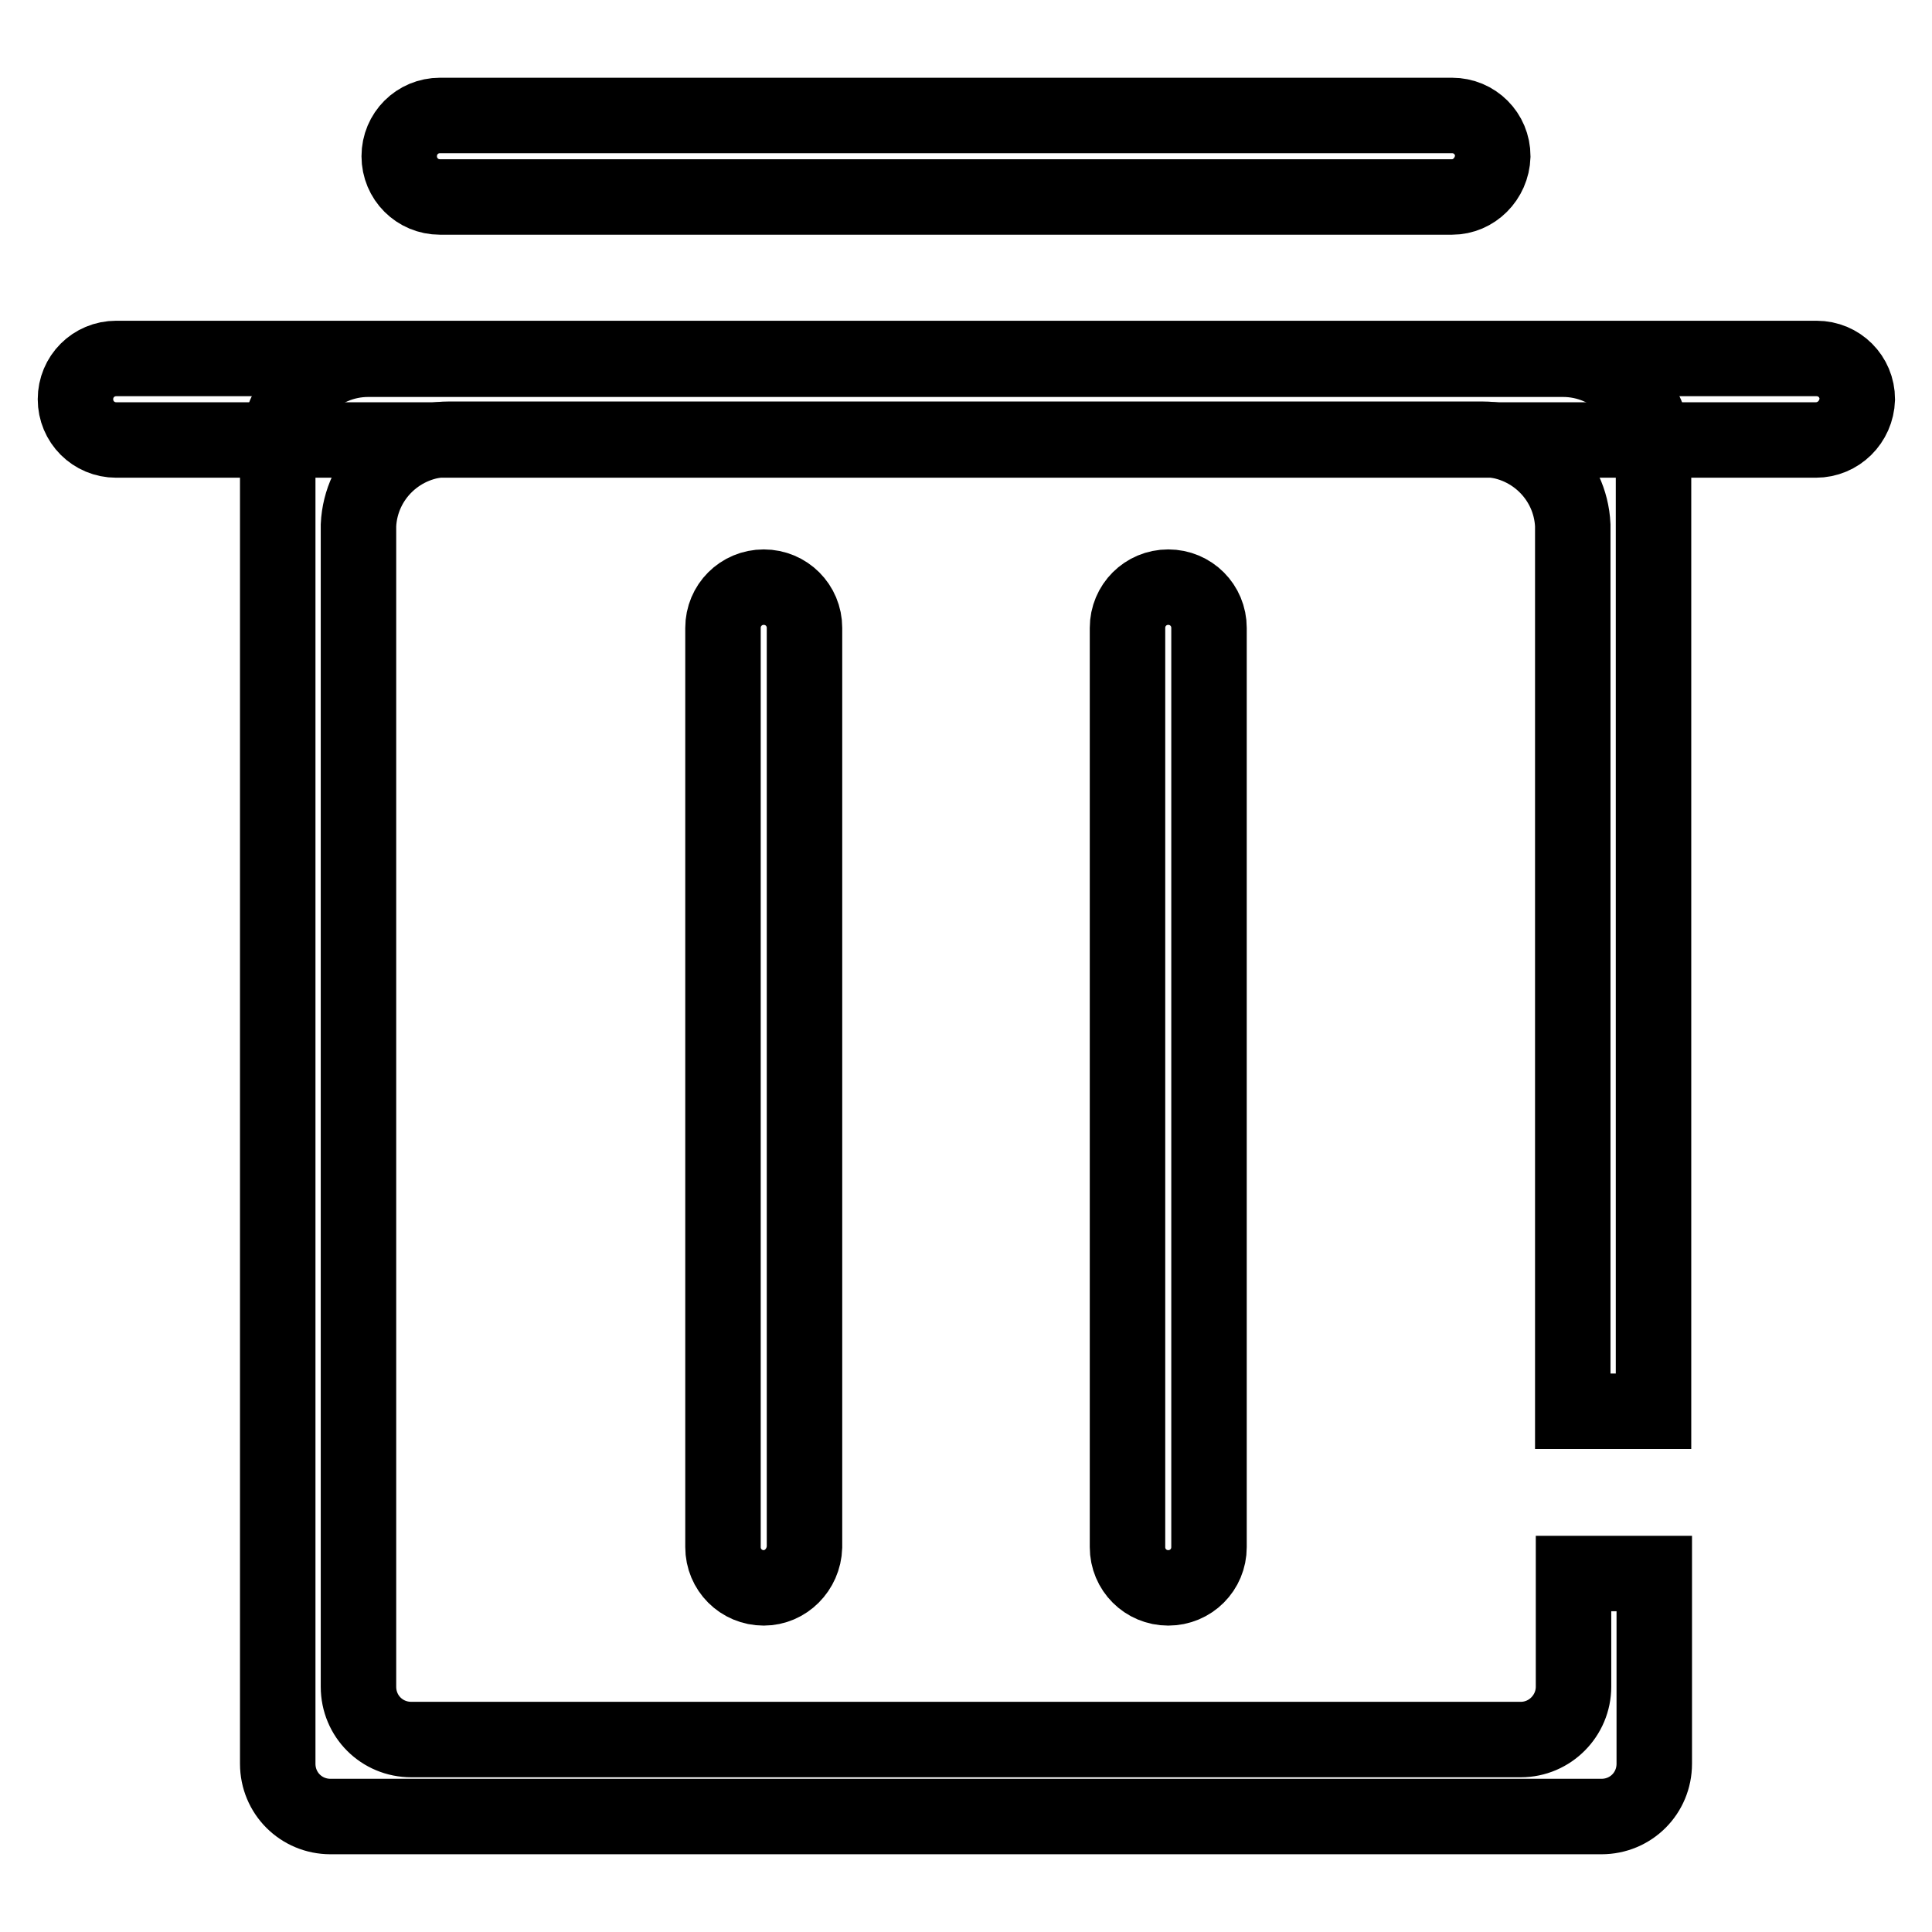
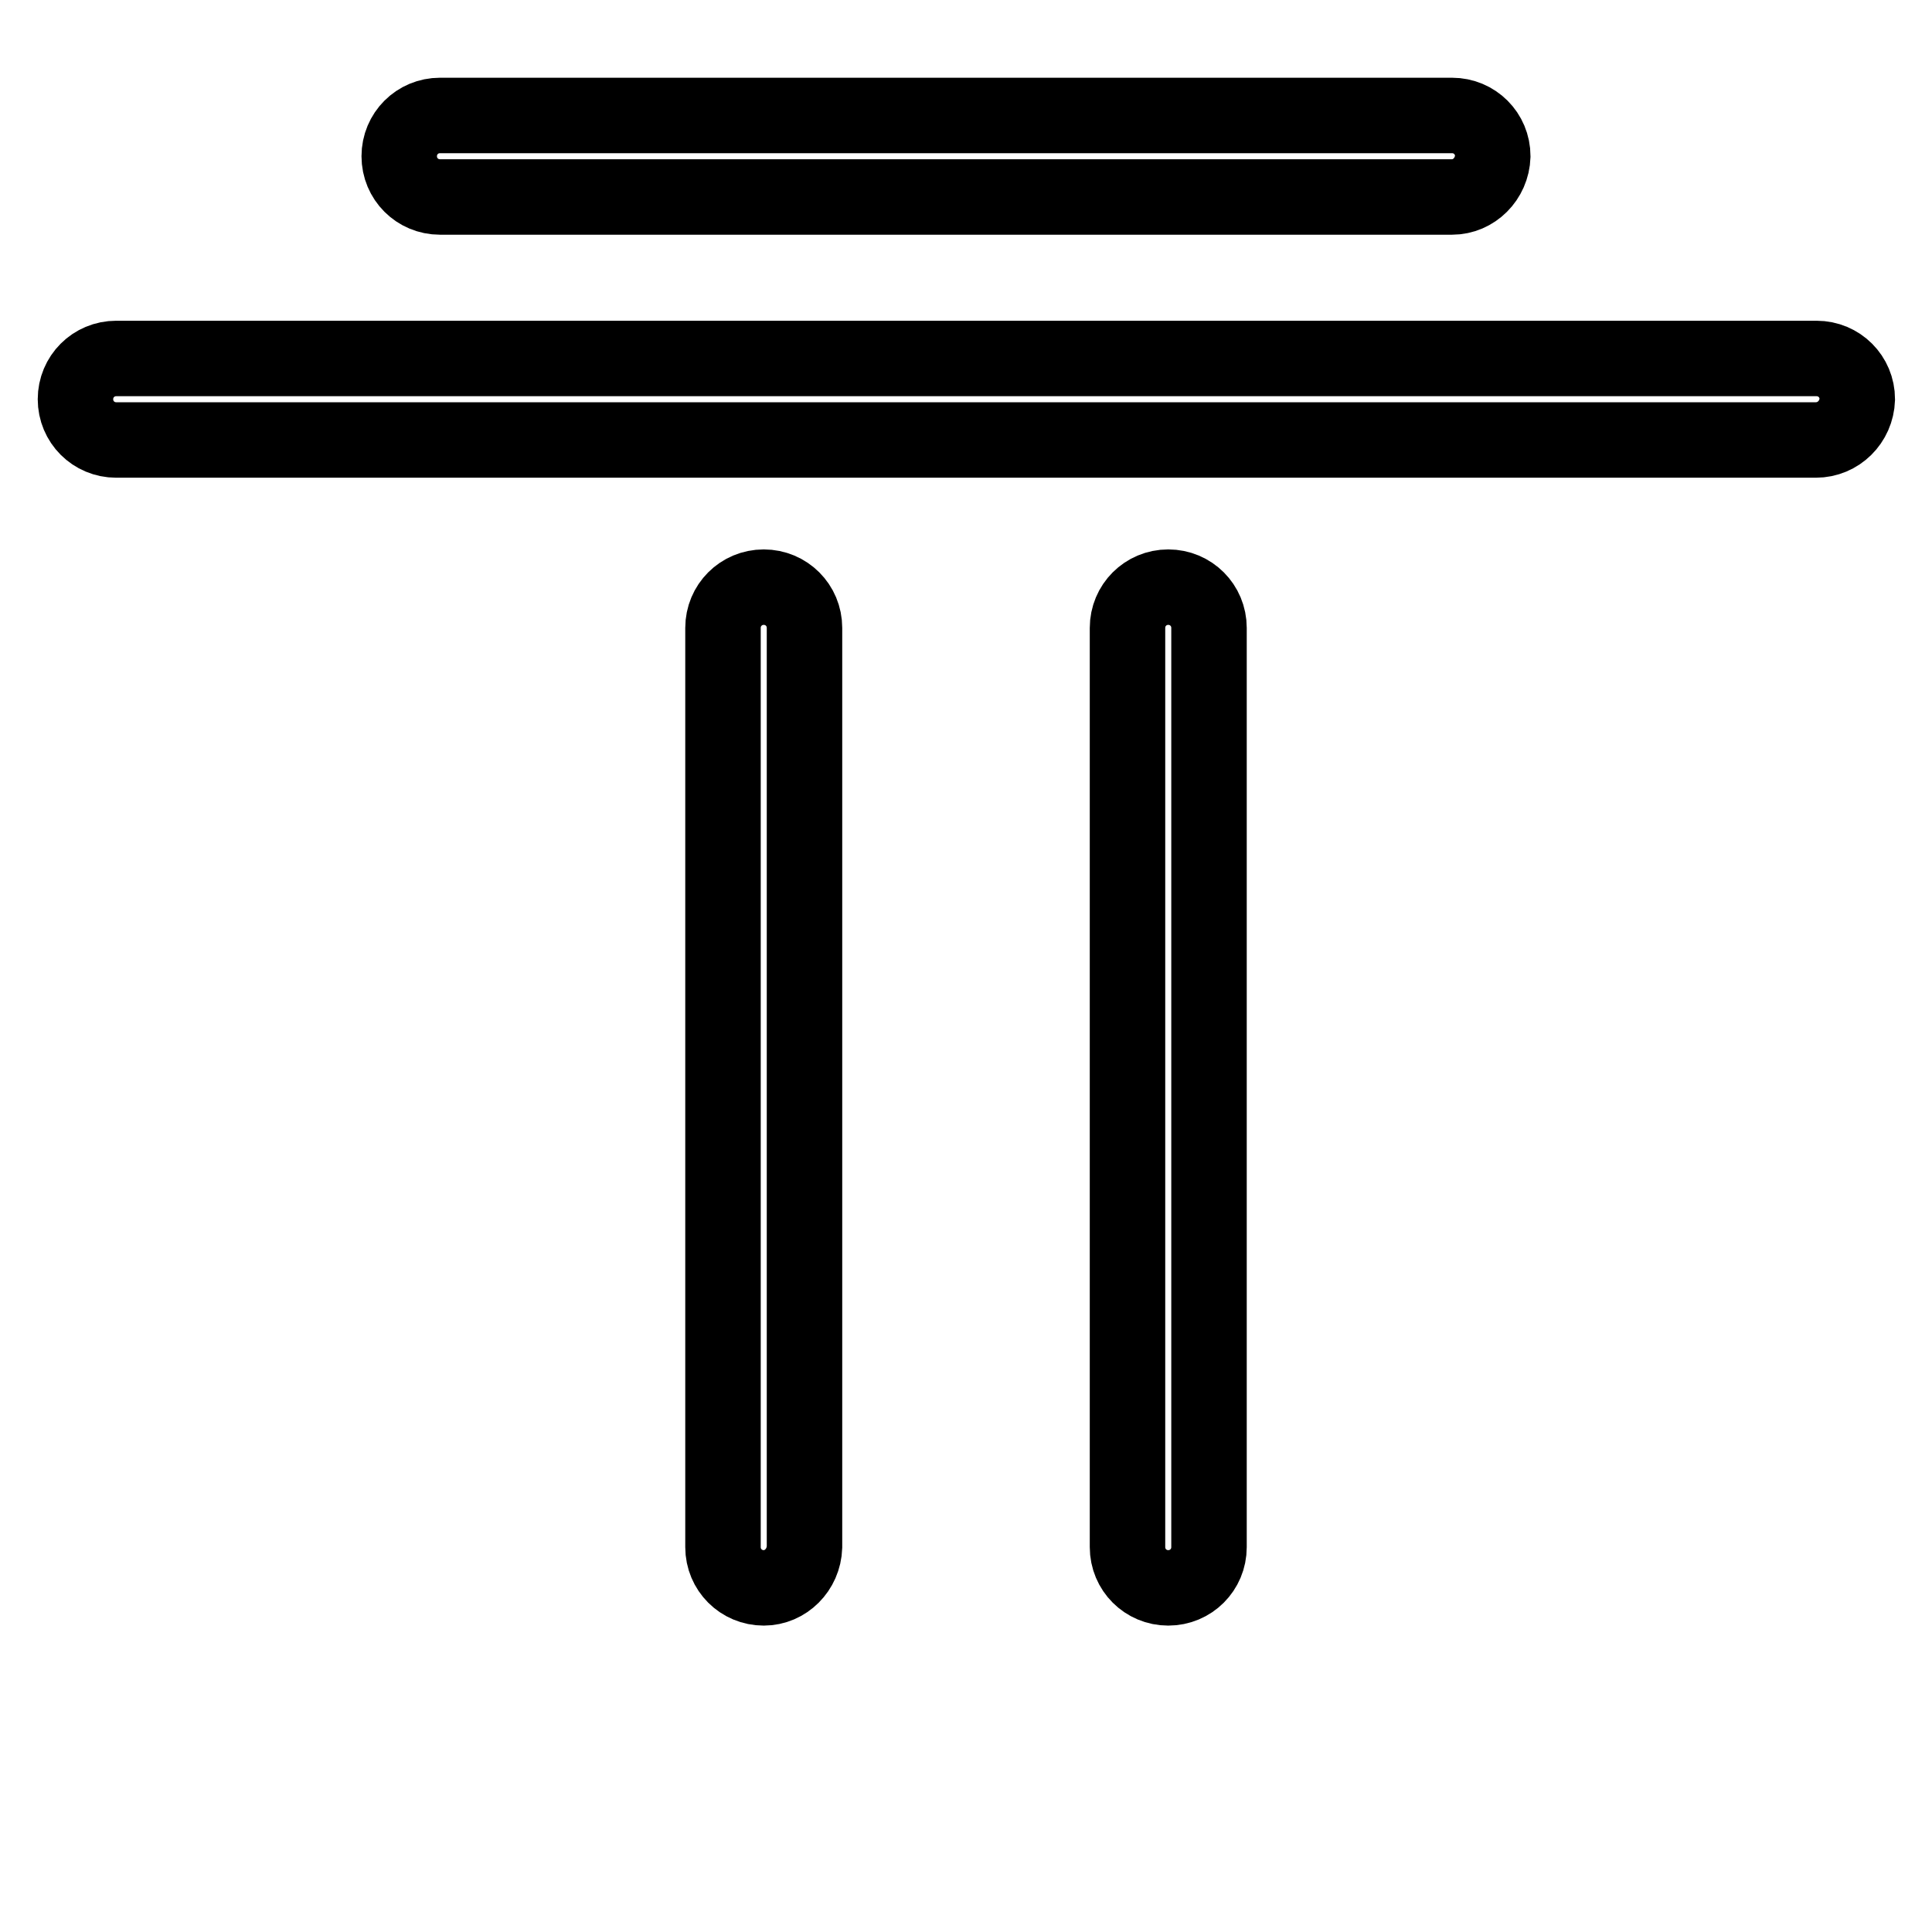
<svg xmlns="http://www.w3.org/2000/svg" version="1.1" x="0px" y="0px" viewBox="0 0 256 256" enable-background="new 0 0 256 256" xml:space="preserve">
  <g>
    <path stroke-width="10" fill-opacity="0" stroke="#000000" d="M240.6,58.3H15.4c-3,0-5.4-2.4-5.4-5.4c0-3,2.4-5.4,5.4-5.4h225.3c3,0,5.4,2.4,5.4,5.4 C246,55.9,243.6,58.3,240.6,58.3z M192.4,26.1H58.3c-3,0-5.4-2.4-5.4-5.4c0-3,2.4-5.4,5.4-5.4h134.1c3,0,5.4,2.4,5.4,5.4 C197.7,23.7,195.3,26.1,192.4,26.1z M101.2,210.4c-3,0-5.4-2.4-5.4-5.4V83.2c0-3,2.4-5.4,5.4-5.4c3,0,5.4,2.4,5.4,5.4V205 C106.5,208,104.1,210.4,101.2,210.4z M154.8,210.4c-3,0-5.4-2.4-5.4-5.4V83.2c0-3,2.4-5.4,5.4-5.4c3,0,5.4,2.4,5.4,5.4V205 C160.2,208,157.8,210.4,154.8,210.4L154.8,210.4z" />
-     <path stroke-width="10" fill-opacity="0" stroke="#000000" d="M208.5,208.5v15c0,3.8-3.1,7-7,7l0,0h-147c-3.9,0-7-3.1-7-7l0,0V69.6c0.3-6.4,5.6-11.4,12-11.4h136.9 c6.4,0,11.7,5,12,11.4V187h10.7V59.6c0-6.6-5.4-12-12-12l0,0H48.8c-6.6,0-12,5.4-12,12v174.1c0,3.9,3.1,7,7,7l0,0h168.4 c3.9,0,7-3.1,7-7l0,0v-25.2H208.5z" />
  </g>
</svg>